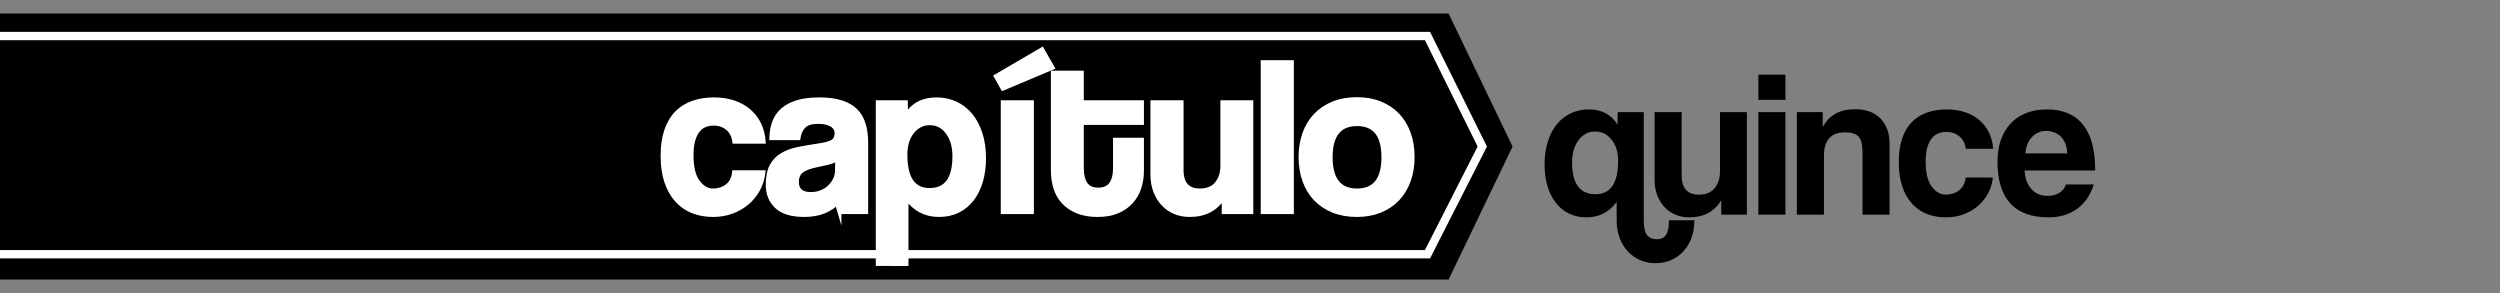
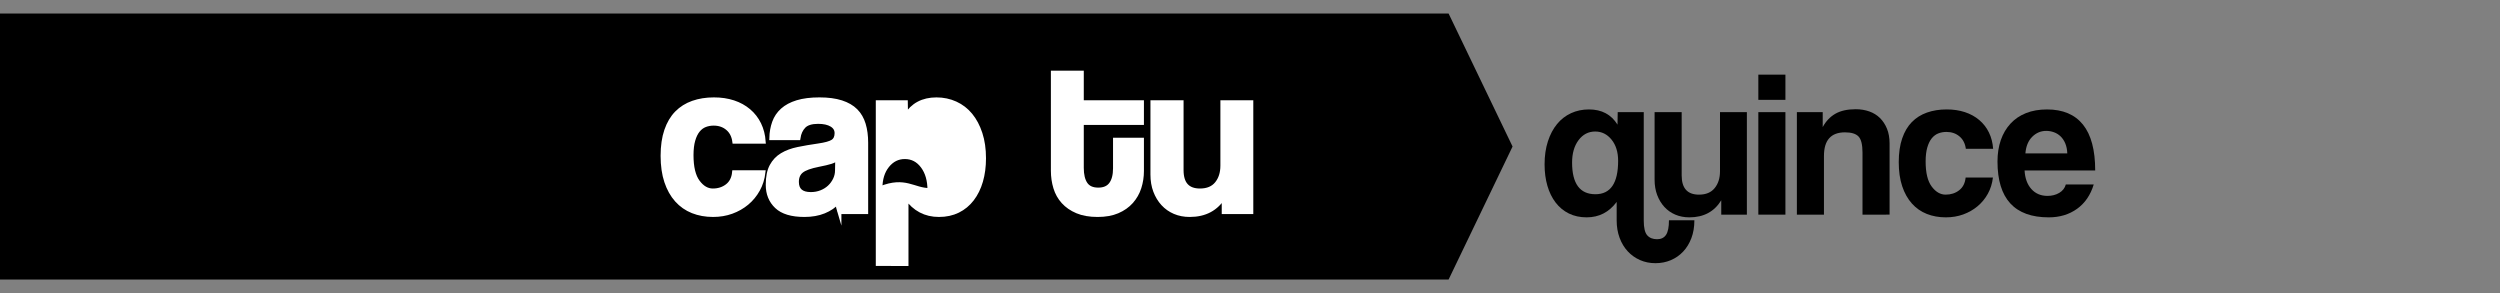
<svg xmlns="http://www.w3.org/2000/svg" version="1.1" id="Capa_1" x="0px" y="0px" width="600px" height="70.333px" viewBox="0 0 600 70.333" enable-background="new 0 0 600 70.333" xml:space="preserve">
  <rect x="0" y="0" width="600" height="70.333" fill="#808080" stroke="none" />
  <g>
    <g>
      <path d="M406.652,52.864c0,1.6-0.242,3.033-0.725,4.3c-0.484,1.267-1.143,2.341-1.977,3.225c-0.832,0.883-1.816,1.566-2.949,2.05    c-1.133,0.483-2.367,0.725-3.699,0.725c-1.334,0-2.568-0.25-3.701-0.75s-2.117-1.2-2.949-2.1c-0.834-0.9-1.484-1.983-1.951-3.25    c-0.467-1.267-0.699-2.65-0.699-4.15v-4.45c-1.834,2.467-4.234,3.7-7.199,3.7c-1.602,0-3.025-0.309-4.275-0.925    c-1.25-0.617-2.309-1.492-3.176-2.625c-0.867-1.133-1.525-2.475-1.975-4.025c-0.449-1.55-0.676-3.258-0.676-5.125    c0-2.066,0.268-3.917,0.801-5.55c0.533-1.633,1.266-3.016,2.199-4.15c0.934-1.133,2.051-2,3.352-2.6    c1.299-0.6,2.732-0.9,4.299-0.9c3.066,0,5.35,1.217,6.85,3.65l0.051-3h6.25v26.05c0,1.7,0.275,2.866,0.824,3.5    c0.551,0.633,1.342,0.95,2.375,0.95c0.967,0,1.684-0.35,2.15-1.05c0.467-0.7,0.701-1.867,0.701-3.5H406.652z M382.902,46.614    c3.633,0,5.449-2.667,5.449-8c0-2.1-0.525-3.8-1.574-5.1c-1.051-1.3-2.359-1.95-3.926-1.95c-1.633,0-2.967,0.692-4,2.075    c-1.033,1.384-1.549,3.175-1.549,5.375C377.303,44.081,379.168,46.614,382.902,46.614z" />
      <path d="M413.102,51.514v-3.45c-1.668,2.734-4.217,4.1-7.65,4.1c-1.234,0-2.359-0.217-3.375-0.65    c-1.018-0.433-1.893-1.05-2.625-1.85c-0.734-0.8-1.309-1.75-1.725-2.85c-0.418-1.1-0.625-2.333-0.625-3.7v-16.2h6.5v15.2    c0,3.067,1.383,4.6,4.15,4.6c1.666,0,2.924-0.525,3.773-1.575c0.852-1.05,1.275-2.392,1.275-4.025v-14.2h6.451v24.6H413.102z" />
      <path d="M422.002,23.964v-6.05h6.5v6.05H422.002z M422.002,51.514v-24.6h6.5v24.6H422.002z" />
      <path d="M447,51.514v-14.9c0-1.9-0.316-3.183-0.949-3.85c-0.633-0.667-1.717-1-3.25-1c-3.367,0-5.051,1.884-5.051,5.65v14.1h-6.5    v-24.6h6.201v3.588c0.764-1.413,1.777-2.479,3.039-3.203c1.264-0.724,2.893-1.085,4.885-1.085c1.164,0,2.244,0.176,3.24,0.526    c0.998,0.351,1.854,0.876,2.568,1.578c0.713,0.702,1.277,1.561,1.693,2.58c0.416,1.019,0.623,2.196,0.623,3.532v17.083H447z" />
      <path d="M478.301,42.614c-0.168,1.434-0.576,2.733-1.227,3.9c-0.648,1.167-1.475,2.167-2.475,3c-1,0.833-2.143,1.483-3.424,1.95    c-1.285,0.466-2.676,0.7-4.176,0.7c-1.668,0-3.191-0.275-4.574-0.825c-1.385-0.55-2.576-1.383-3.576-2.5    c-1-1.117-1.775-2.5-2.324-4.15c-0.551-1.65-0.826-3.575-0.826-5.775c0-2.2,0.275-4.1,0.826-5.7    c0.549-1.6,1.324-2.908,2.324-3.925c1-1.016,2.209-1.775,3.625-2.275s2.992-0.75,4.725-0.75c1.602,0,3.059,0.217,4.375,0.65    c1.316,0.434,2.467,1.067,3.451,1.9c0.982,0.834,1.758,1.834,2.324,3c0.566,1.167,0.9,2.467,1,3.9h-6.549    c-0.168-1.267-0.676-2.258-1.525-2.975c-0.85-0.716-1.893-1.075-3.125-1.075c-0.701,0-1.35,0.117-1.951,0.35    c-0.6,0.233-1.125,0.625-1.574,1.175c-0.449,0.55-0.809,1.284-1.074,2.2c-0.268,0.917-0.4,2.042-0.4,3.375    c0,2.7,0.482,4.7,1.449,6s2.084,1.95,3.35,1.95c1.268,0,2.352-0.35,3.25-1.05c0.9-0.7,1.418-1.716,1.551-3.05H478.301z" />
      <path d="M485.9,40.914c0.1,1.867,0.641,3.35,1.625,4.45c0.982,1.1,2.275,1.65,3.875,1.65c1.066,0,2.008-0.241,2.824-0.725    c0.816-0.483,1.342-1.158,1.576-2.025h6.699c-0.768,2.534-2.1,4.483-4,5.85c-1.9,1.367-4.168,2.05-6.801,2.05    c-8.199,0-12.299-4.466-12.299-13.4c0-1.9,0.266-3.616,0.799-5.15c0.533-1.533,1.309-2.85,2.326-3.95    c1.016-1.1,2.258-1.941,3.725-2.525c1.467-0.583,3.15-0.875,5.051-0.875c3.799,0,6.674,1.217,8.625,3.65    c1.949,2.434,2.924,6.1,2.924,11H485.9z M496.15,36.813c-0.033-0.9-0.193-1.691-0.475-2.375c-0.285-0.683-0.66-1.25-1.125-1.7    c-0.469-0.45-1-0.783-1.602-1c-0.6-0.216-1.217-0.325-1.85-0.325c-1.299,0-2.424,0.475-3.375,1.425    c-0.949,0.95-1.492,2.275-1.625,3.975H496.15z" />
    </g>
    <polygon fill-rule="evenodd" clip-rule="evenodd" points="347.664,67.083 -1,67.083 -1,3.25 347.664,3.25 363.016,35.166  " />
-     <polyline fill-rule="evenodd" clip-rule="evenodd" stroke="#FFFFFF" stroke-width="2" stroke-miterlimit="10" points="-1,8.654    342.6,8.654 355.75,35.166 342.6,61.016 -1,61.016  " />
    <g>
      <path fill="#FFFFFF" stroke="#FFFFFF" stroke-miterlimit="10" d="M183.211,41.358c-0.179,1.533-0.615,2.923-1.31,4.17    c-0.695,1.248-1.577,2.317-2.646,3.208c-1.069,0.892-2.291,1.586-3.662,2.085c-1.373,0.499-2.86,0.748-4.464,0.748    c-1.782,0-3.413-0.294-4.892-0.882c-1.479-0.588-2.753-1.479-3.823-2.673c-1.069-1.194-1.898-2.673-2.486-4.438    c-0.588-1.764-0.882-3.822-0.882-6.175s0.294-4.384,0.882-6.095s1.417-3.109,2.486-4.197c1.069-1.087,2.361-1.898,3.876-2.433    c1.515-0.535,3.199-0.802,5.052-0.802c1.711,0,3.27,0.232,4.678,0.695c1.408,0.464,2.637,1.141,3.689,2.032    c1.051,0.891,1.879,1.96,2.486,3.208c0.606,1.248,0.962,2.638,1.069,4.17h-7.003c-0.179-1.354-0.722-2.415-1.631-3.181    c-0.909-0.766-2.023-1.149-3.341-1.149c-0.749,0-1.443,0.125-2.085,0.374c-0.642,0.25-1.203,0.668-1.684,1.256    c-0.481,0.588-0.865,1.373-1.149,2.353c-0.286,0.98-0.428,2.184-0.428,3.609c0,2.887,0.516,5.025,1.55,6.416    c1.033,1.39,2.227,2.085,3.582,2.085c1.354,0,2.513-0.375,3.475-1.123c0.962-0.748,1.515-1.835,1.657-3.261H183.211z" />
      <path fill="#FFFFFF" stroke="#FFFFFF" stroke-miterlimit="10" d="M201.438,50.875c-0.212-0.677-0.354-1.461-0.424-2.353    c-0.82,0.927-1.907,1.667-3.261,2.219c-1.355,0.552-2.923,0.829-4.705,0.829c-3.03,0-5.249-0.668-6.656-2.005    c-1.408-1.336-2.112-3.074-2.112-5.212c0-1.889,0.303-3.395,0.909-4.518c0.605-1.123,1.443-2.005,2.513-2.646    s2.343-1.113,3.823-1.417c1.479-0.303,3.091-0.579,4.838-0.829c1.746-0.249,2.922-0.579,3.529-0.989    c0.605-0.409,0.909-1.078,0.909-2.005c0-0.855-0.401-1.524-1.203-2.005c-0.802-0.481-1.88-0.722-3.235-0.722    c-1.604,0-2.753,0.356-3.448,1.069c-0.695,0.713-1.132,1.657-1.31,2.833h-6.469c0.035-1.354,0.258-2.602,0.668-3.743    c0.409-1.14,1.069-2.12,1.978-2.94c0.909-0.819,2.093-1.452,3.552-1.898c1.459-0.445,3.236-0.668,5.333-0.668    c2.06,0,3.81,0.232,5.249,0.695c1.438,0.464,2.594,1.132,3.464,2.005c0.871,0.874,1.5,1.96,1.891,3.261    c0.391,1.301,0.586,2.772,0.586,4.411v16.627H201.438z M200.961,37.991c-0.357,0.356-0.874,0.641-1.55,0.855    c-0.678,0.214-1.658,0.446-2.941,0.695c-1.996,0.393-3.368,0.891-4.116,1.497c-0.749,0.606-1.123,1.479-1.123,2.62    c0,1.96,1.123,2.94,3.368,2.94c0.891,0,1.719-0.151,2.486-0.455c0.766-0.302,1.425-0.712,1.978-1.229    c0.552-0.517,0.998-1.123,1.336-1.818c0.338-0.695,0.508-1.434,0.508-2.219L200.961,37.991z" />
-       <path fill="#FFFFFF" stroke="#FFFFFF" stroke-miterlimit="10" d="M210.69,63.332V24.571h6.683l0.054,3.208    c1.604-2.602,4.044-3.903,7.324-3.903c1.639,0,3.163,0.321,4.571,0.962c1.407,0.641,2.61,1.568,3.608,2.78    c0.998,1.212,1.782,2.691,2.353,4.438c0.57,1.747,0.855,3.725,0.855,5.935c0,1.996-0.241,3.822-0.722,5.479    c-0.481,1.658-1.186,3.093-2.112,4.304c-0.927,1.212-2.059,2.148-3.395,2.807s-2.86,0.989-4.571,0.989    c-3.244,0-5.846-1.372-7.805-4.116v15.878H210.69z M223.094,45.636c3.991,0,5.988-2.708,5.988-8.126    c0-2.353-0.553-4.268-1.657-5.747c-1.105-1.479-2.531-2.219-4.277-2.219c-1.676,0-3.074,0.695-4.197,2.085    c-1.123,1.39-1.684,3.208-1.684,5.453C217.266,42.785,219.208,45.636,223.094,45.636z" />
-       <path fill="#FFFFFF" stroke="#FFFFFF" stroke-miterlimit="10" d="M240.682,21.257l-1.657-2.94l11.066-6.469l2.513,4.384    L240.682,21.257z M240.682,50.875V24.571h6.95v26.304H240.682z" />
+       <path fill="#FFFFFF" stroke="#FFFFFF" stroke-miterlimit="10" d="M210.69,63.332V24.571h6.683l0.054,3.208    c1.604-2.602,4.044-3.903,7.324-3.903c1.639,0,3.163,0.321,4.571,0.962c1.407,0.641,2.61,1.568,3.608,2.78    c0.998,1.212,1.782,2.691,2.353,4.438c0.57,1.747,0.855,3.725,0.855,5.935c0,1.996-0.241,3.822-0.722,5.479    c-0.481,1.658-1.186,3.093-2.112,4.304c-0.927,1.212-2.059,2.148-3.395,2.807s-2.86,0.989-4.571,0.989    c-3.244,0-5.846-1.372-7.805-4.116v15.878H210.69z M223.094,45.636c0-2.353-0.553-4.268-1.657-5.747c-1.105-1.479-2.531-2.219-4.277-2.219c-1.676,0-3.074,0.695-4.197,2.085    c-1.123,1.39-1.684,3.208-1.684,5.453C217.266,42.785,219.208,45.636,223.094,45.636z" />
      <path fill="#FFFFFF" stroke="#FFFFFF" stroke-miterlimit="10" d="M267.627,33.553h6.416v7.485c0,1.39-0.205,2.718-0.613,3.983    c-0.409,1.266-1.049,2.388-1.919,3.368c-0.872,0.98-1.973,1.756-3.307,2.326c-1.333,0.569-2.924,0.855-4.773,0.855    c-1.92,0-3.556-0.286-4.907-0.855c-1.351-0.57-2.462-1.337-3.333-2.299c-0.871-0.962-1.502-2.085-1.893-3.368    c-0.391-1.283-0.586-2.637-0.586-4.063V17.461h6.896v7.11h14.435v4.918h-14.435v10.8c0,1.676,0.309,2.967,0.929,3.876    c0.62,0.909,1.637,1.363,3.054,1.363c1.381,0,2.399-0.445,3.054-1.336c0.655-0.891,0.982-2.156,0.982-3.796V33.553z" />
      <path fill="#FFFFFF" stroke="#FFFFFF" stroke-miterlimit="10" d="M293.716,50.875v-3.689c-1.783,2.923-4.509,4.384-8.18,4.384    c-1.319,0-2.522-0.232-3.609-0.695c-1.087-0.463-2.023-1.123-2.807-1.978c-0.785-0.855-1.399-1.871-1.845-3.047    c-0.446-1.176-0.668-2.495-0.668-3.957V24.571h6.95v16.253c0,3.279,1.479,4.918,4.437,4.918c1.782,0,3.128-0.562,4.037-1.684    c0.909-1.123,1.363-2.557,1.363-4.304V24.571h6.897v26.304H293.716z" />
-       <path fill="#FFFFFF" stroke="#FFFFFF" stroke-miterlimit="10" d="M303.072,50.875V14.948h6.95v35.927H303.072z" />
-       <path fill="#FFFFFF" stroke="#FFFFFF" stroke-miterlimit="10" d="M325.66,51.57c-2.135,0-4.038-0.34-5.709-1.017    c-1.673-0.679-3.086-1.625-4.242-2.839c-1.156-1.214-2.036-2.678-2.641-4.393c-0.605-1.714-0.908-3.588-0.908-5.625    c0-2.071,0.312-3.963,0.935-5.678c0.622-1.714,1.521-3.178,2.694-4.392c1.174-1.214,2.588-2.151,4.242-2.812    c1.653-0.661,3.529-0.992,5.629-0.992c2.063,0,3.912,0.331,5.549,0.992s3.031,1.589,4.188,2.785s2.045,2.651,2.668,4.365    c0.623,1.714,0.935,3.625,0.935,5.731c0,2.107-0.312,4.009-0.935,5.705c-0.623,1.697-1.512,3.152-2.668,4.366    c-1.156,1.215-2.56,2.152-4.214,2.813C329.529,51.239,327.688,51.57,325.66,51.57z M325.688,45.743c4.24,0,6.361-2.673,6.361-8.02    c0-5.311-2.121-7.966-6.361-7.966c-4.242,0-6.363,2.655-6.363,7.966C319.324,43.069,321.445,45.743,325.688,45.743z" />
    </g>
  </g>
</svg>